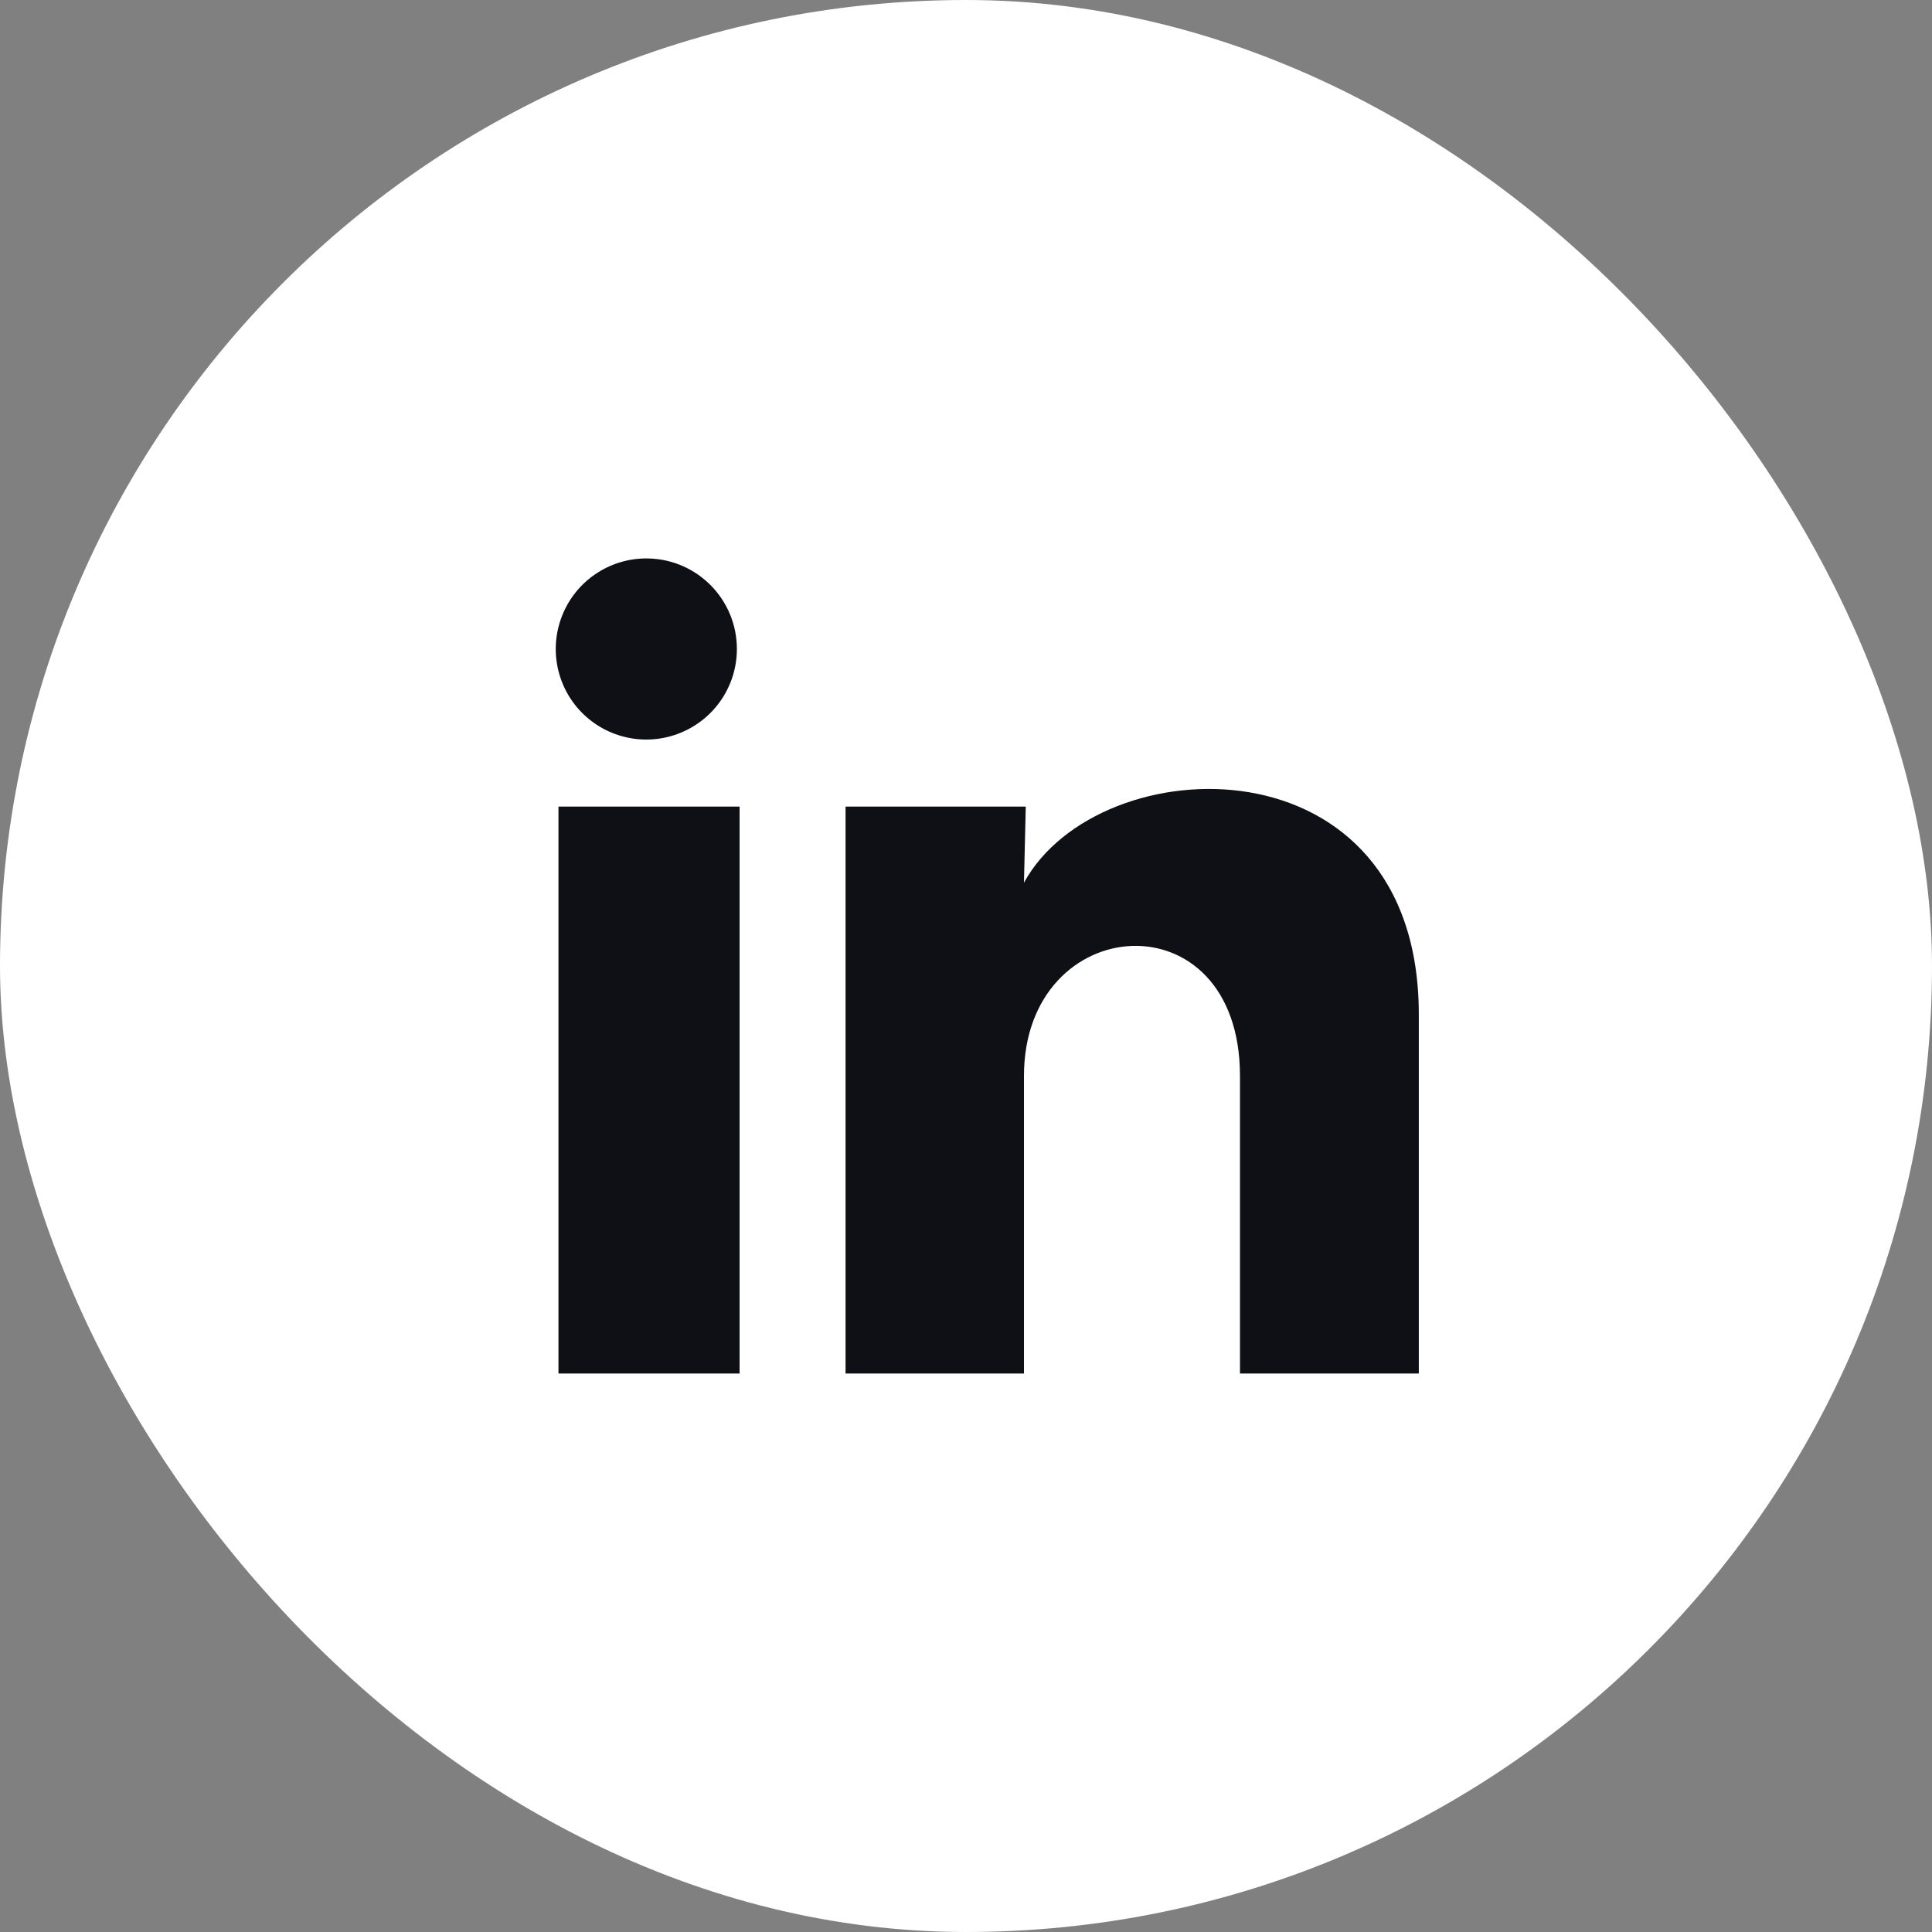
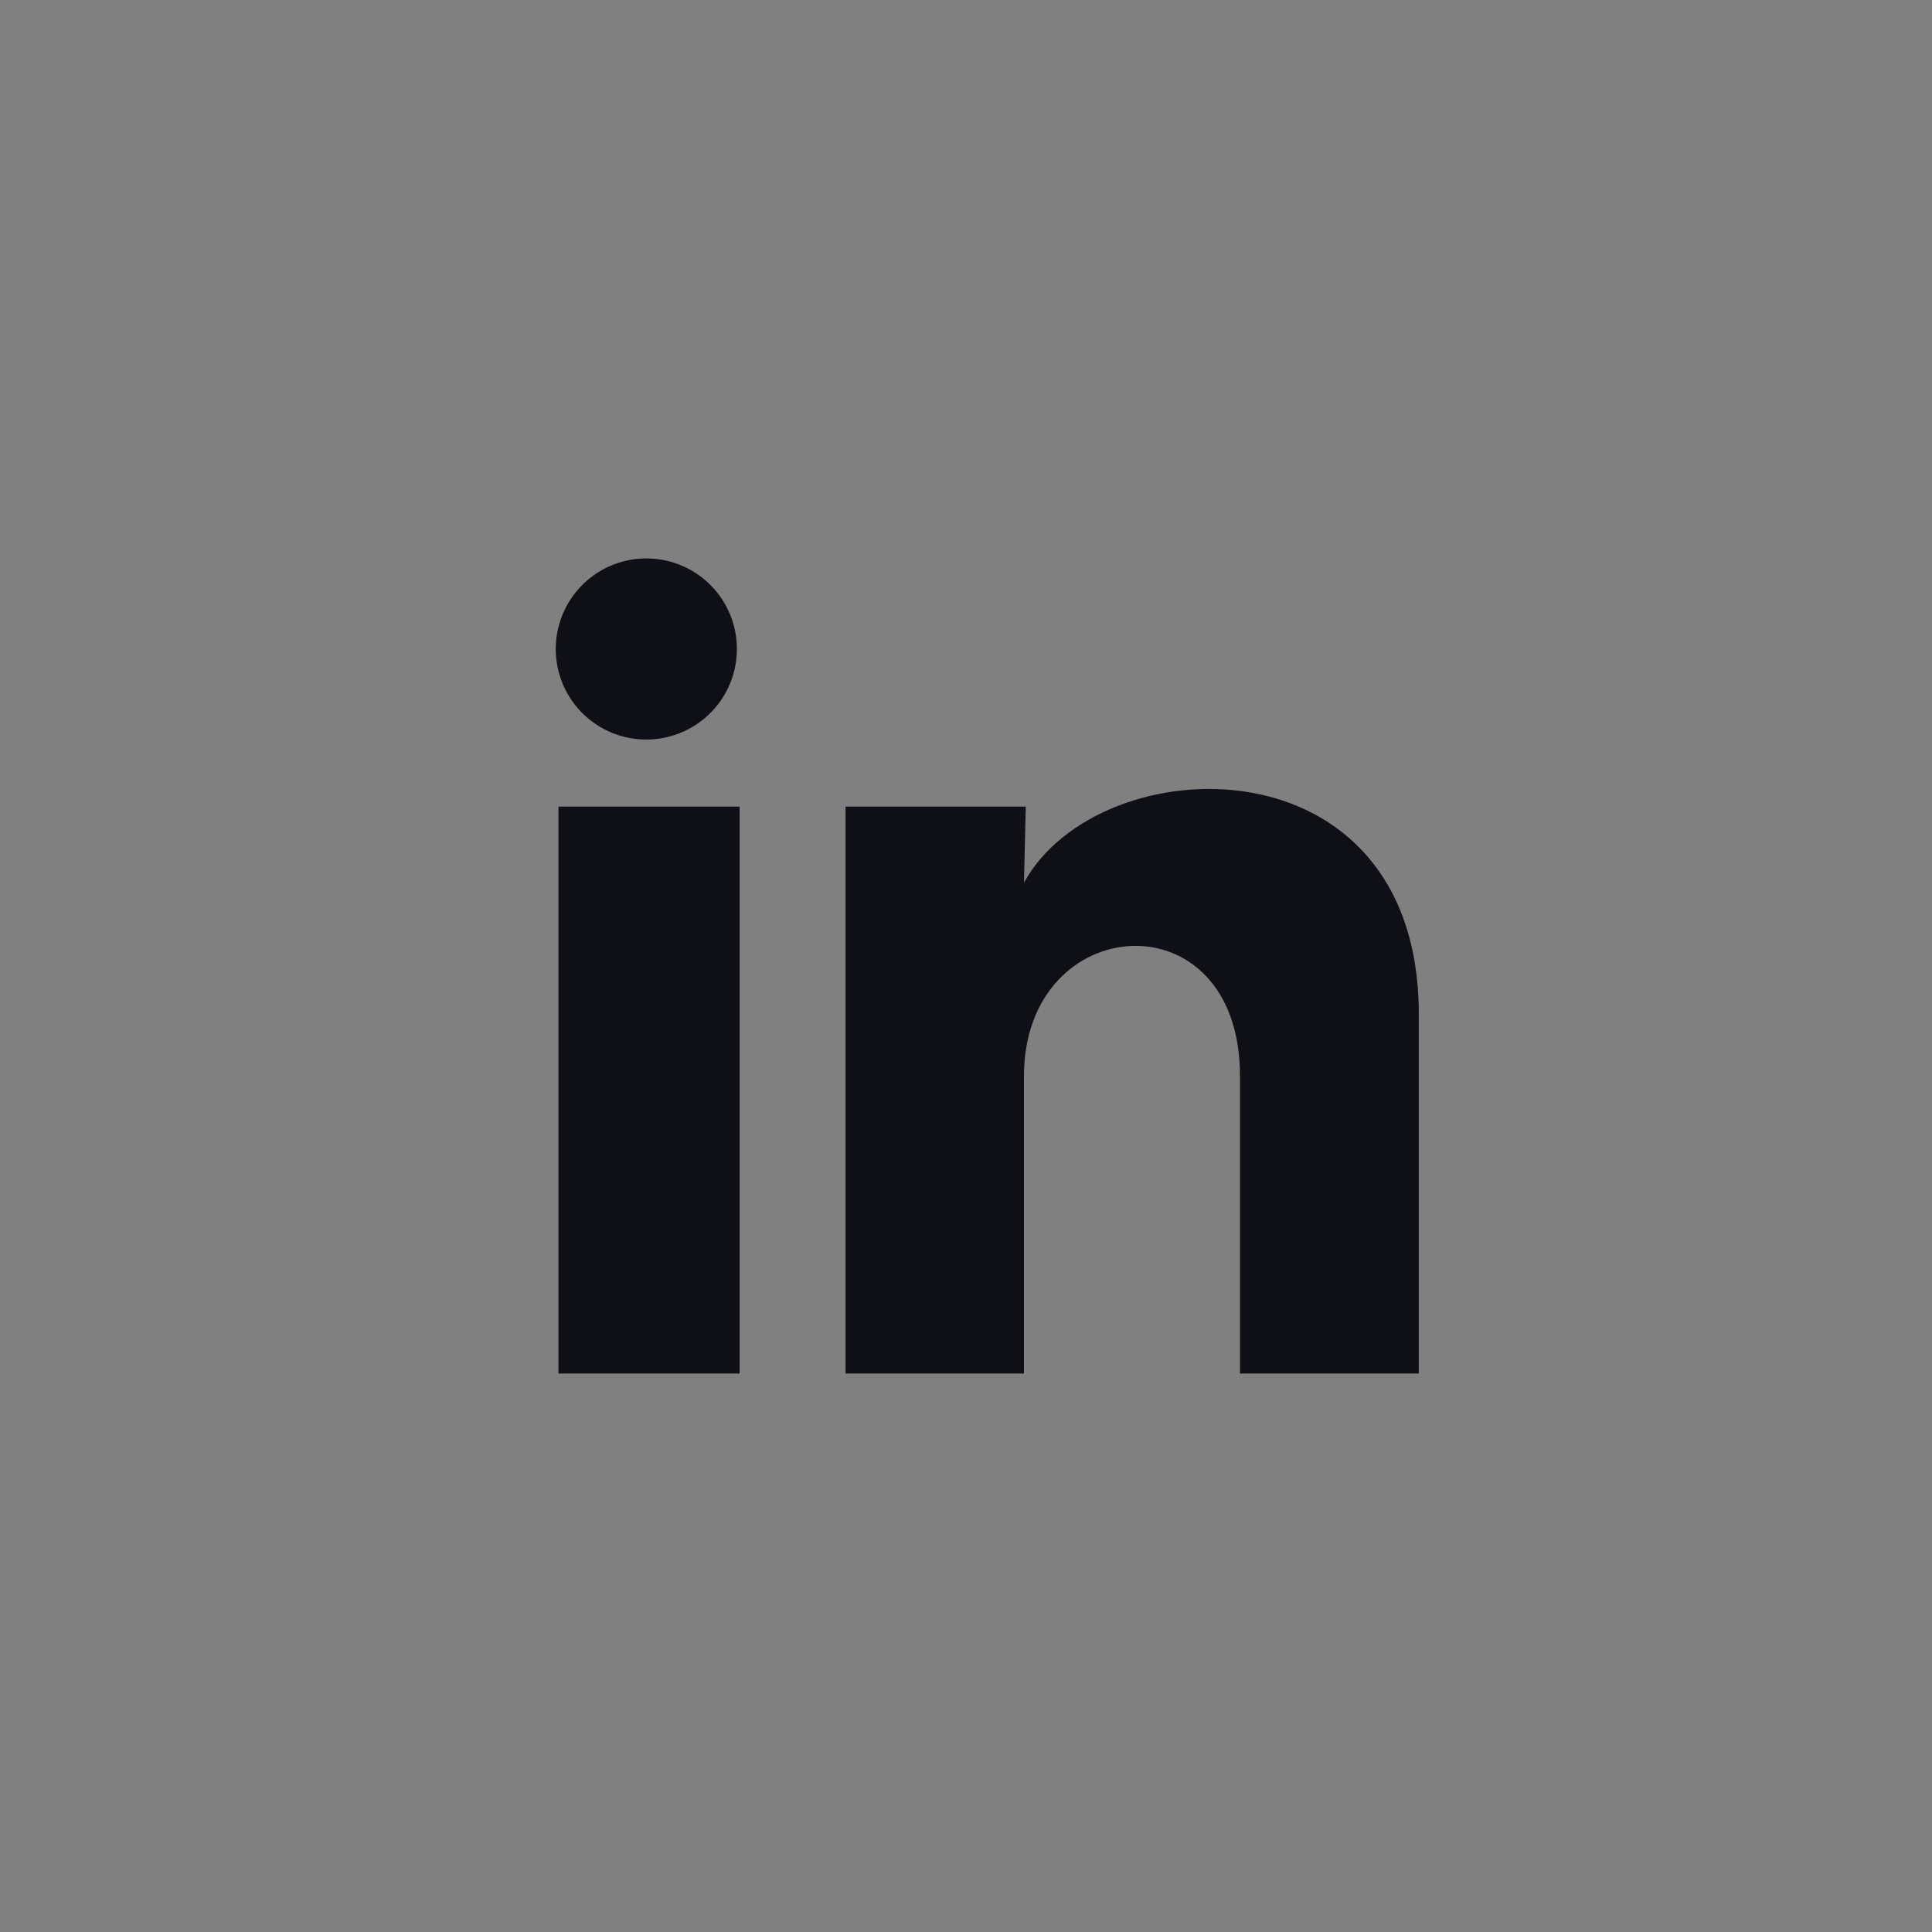
<svg xmlns="http://www.w3.org/2000/svg" width="32" height="32" viewBox="0 0 32 32" fill="none">
  <rect x="0" y="0" width="32" height="32" fill="#808080" stroke="none" />
-   <rect width="32" height="32" rx="16" fill="white" />
-   <path d="M12.205 10.75C12.205 11.361 11.834 11.91 11.268 12.139C10.702 12.369 10.054 12.232 9.628 11.794C9.203 11.355 9.086 10.703 9.333 10.144C9.579 9.585 10.14 9.232 10.75 9.25C11.561 9.274 12.206 9.939 12.205 10.75ZM12.25 13.36H9.25V22.75H12.25V13.36ZM16.99 13.36H14.005V22.75H16.96V17.822C16.96 15.077 20.538 14.822 20.538 17.822V22.75H23.5V16.802C23.5 12.175 18.205 12.347 16.96 14.62L16.99 13.36Z" fill="#0F0F16" />
+   <path d="M12.205 10.75C12.205 11.361 11.834 11.91 11.268 12.139C10.702 12.369 10.054 12.232 9.628 11.794C9.203 11.355 9.086 10.703 9.333 10.144C9.579 9.585 10.14 9.232 10.75 9.25C11.561 9.274 12.206 9.939 12.205 10.75ZM12.25 13.36H9.25V22.75H12.25V13.36ZM16.99 13.36H14.005V22.75H16.96V17.822C16.96 15.077 20.538 14.822 20.538 17.822V22.75H23.5V16.802C23.5 12.175 18.205 12.347 16.96 14.62Z" fill="#0F0F16" />
</svg>